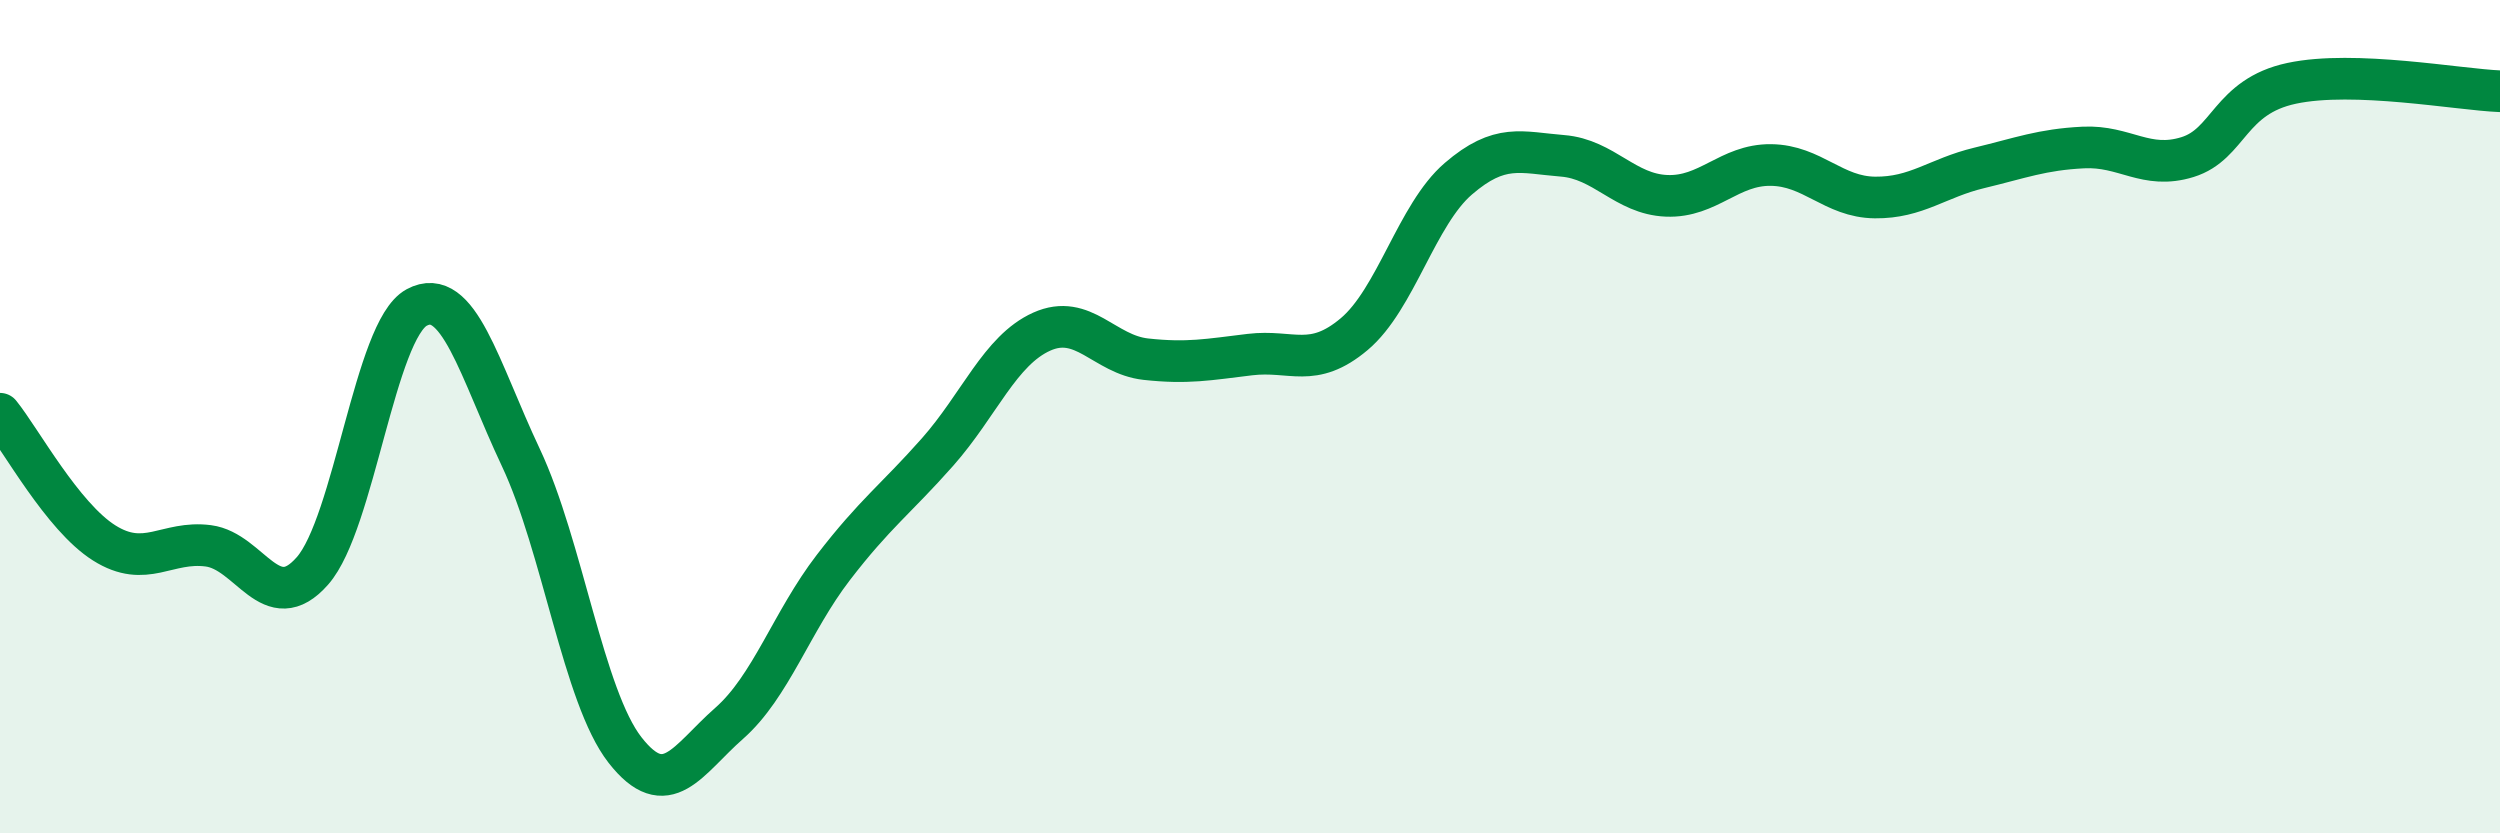
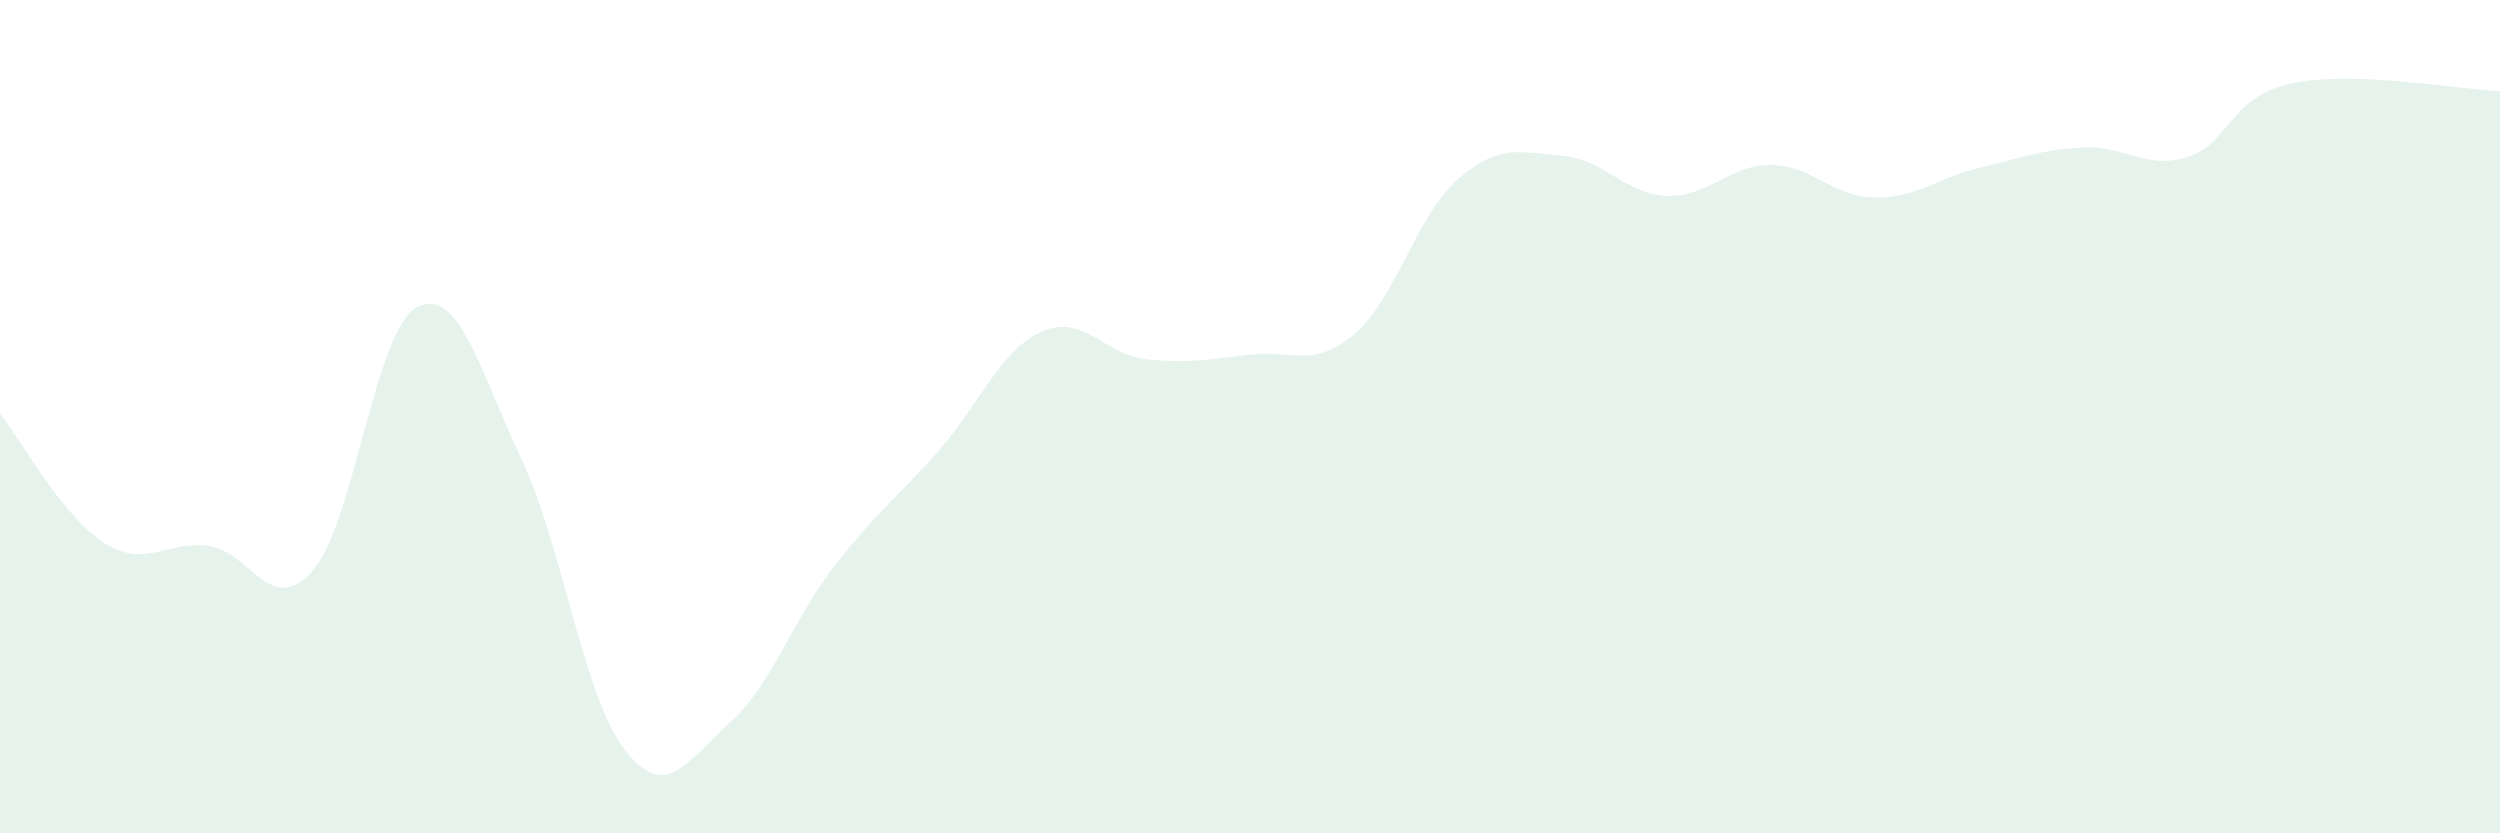
<svg xmlns="http://www.w3.org/2000/svg" width="60" height="20" viewBox="0 0 60 20">
  <path d="M 0,9.93 C 0.5,10.55 1.5,12.4 2.5,13.03 C 3.5,13.66 4,12.97 5,13.1 C 6,13.23 6.5,14.84 7.5,13.7 C 8.5,12.56 9,7.92 10,7.38 C 11,6.84 11.5,8.86 12.5,10.98 C 13.5,13.1 14,16.72 15,18 C 16,19.28 16.5,18.24 17.5,17.36 C 18.5,16.48 19,14.92 20,13.62 C 21,12.32 21.5,11.98 22.5,10.85 C 23.5,9.72 24,8.41 25,7.96 C 26,7.51 26.5,8.51 27.5,8.62 C 28.5,8.73 29,8.63 30,8.51 C 31,8.39 31.5,8.86 32.5,8.02 C 33.5,7.18 34,5.15 35,4.29 C 36,3.43 36.5,3.66 37.5,3.74 C 38.5,3.82 39,4.66 40,4.7 C 41,4.74 41.5,3.95 42.5,3.96 C 43.5,3.97 44,4.73 45,4.74 C 46,4.75 46.5,4.27 47.5,4.03 C 48.5,3.79 49,3.59 50,3.54 C 51,3.49 51.5,4.08 52.5,3.77 C 53.5,3.46 53.5,2.32 55,2 C 56.5,1.68 59,2.15 60,2.19L60 20L0 20Z" fill="#008740" opacity="0.1" stroke-linecap="round" stroke-linejoin="round" />
-   <path d="M 0,9.93 C 0.5,10.55 1.5,12.4 2.5,13.03 C 3.5,13.66 4,12.97 5,13.1 C 6,13.23 6.5,14.84 7.5,13.7 C 8.5,12.56 9,7.92 10,7.38 C 11,6.84 11.5,8.86 12.5,10.98 C 13.5,13.1 14,16.72 15,18 C 16,19.28 16.5,18.24 17.5,17.36 C 18.5,16.48 19,14.92 20,13.62 C 21,12.32 21.5,11.98 22.5,10.85 C 23.5,9.72 24,8.41 25,7.96 C 26,7.51 26.5,8.51 27.5,8.62 C 28.5,8.73 29,8.63 30,8.51 C 31,8.39 31.5,8.86 32.5,8.02 C 33.5,7.18 34,5.15 35,4.29 C 36,3.43 36.5,3.66 37.5,3.74 C 38.5,3.82 39,4.66 40,4.7 C 41,4.74 41.5,3.95 42.5,3.96 C 43.5,3.97 44,4.73 45,4.74 C 46,4.75 46.5,4.27 47.5,4.03 C 48.5,3.79 49,3.59 50,3.54 C 51,3.49 51.5,4.08 52.5,3.77 C 53.5,3.46 53.5,2.32 55,2 C 56.5,1.68 59,2.15 60,2.19" stroke="#008740" stroke-width="1" fill="none" stroke-linecap="round" stroke-linejoin="round" />
</svg>